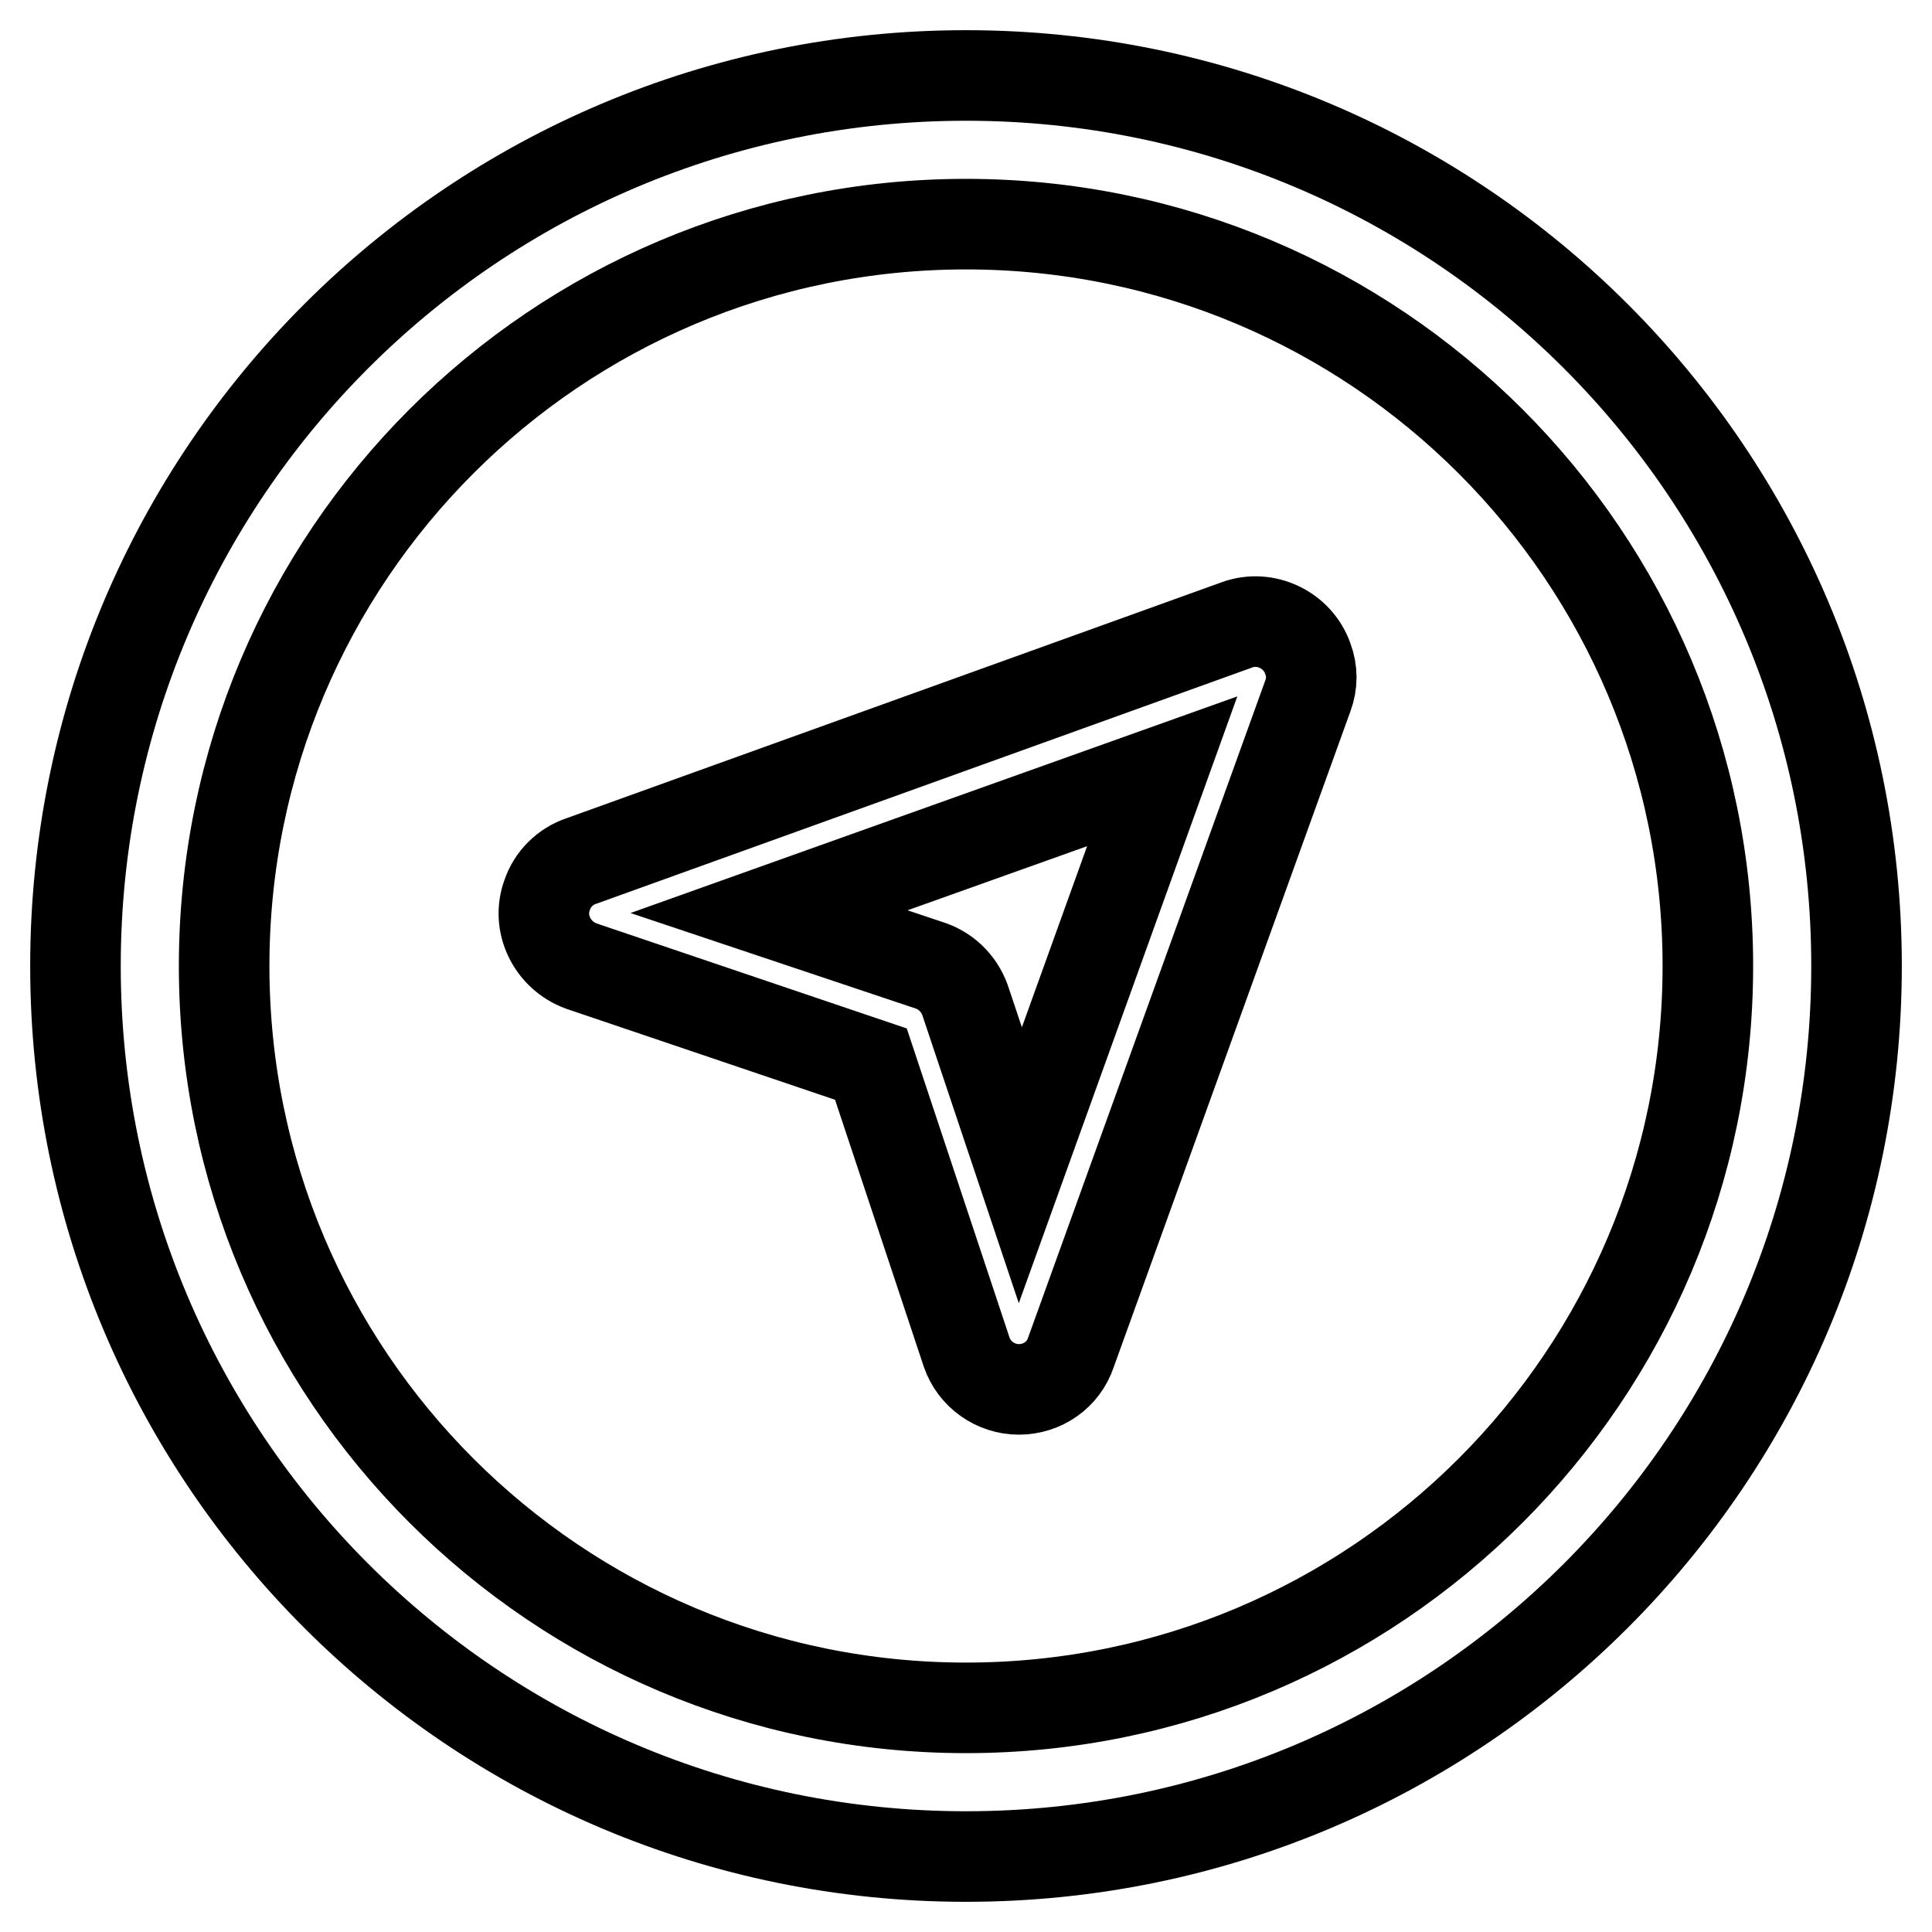
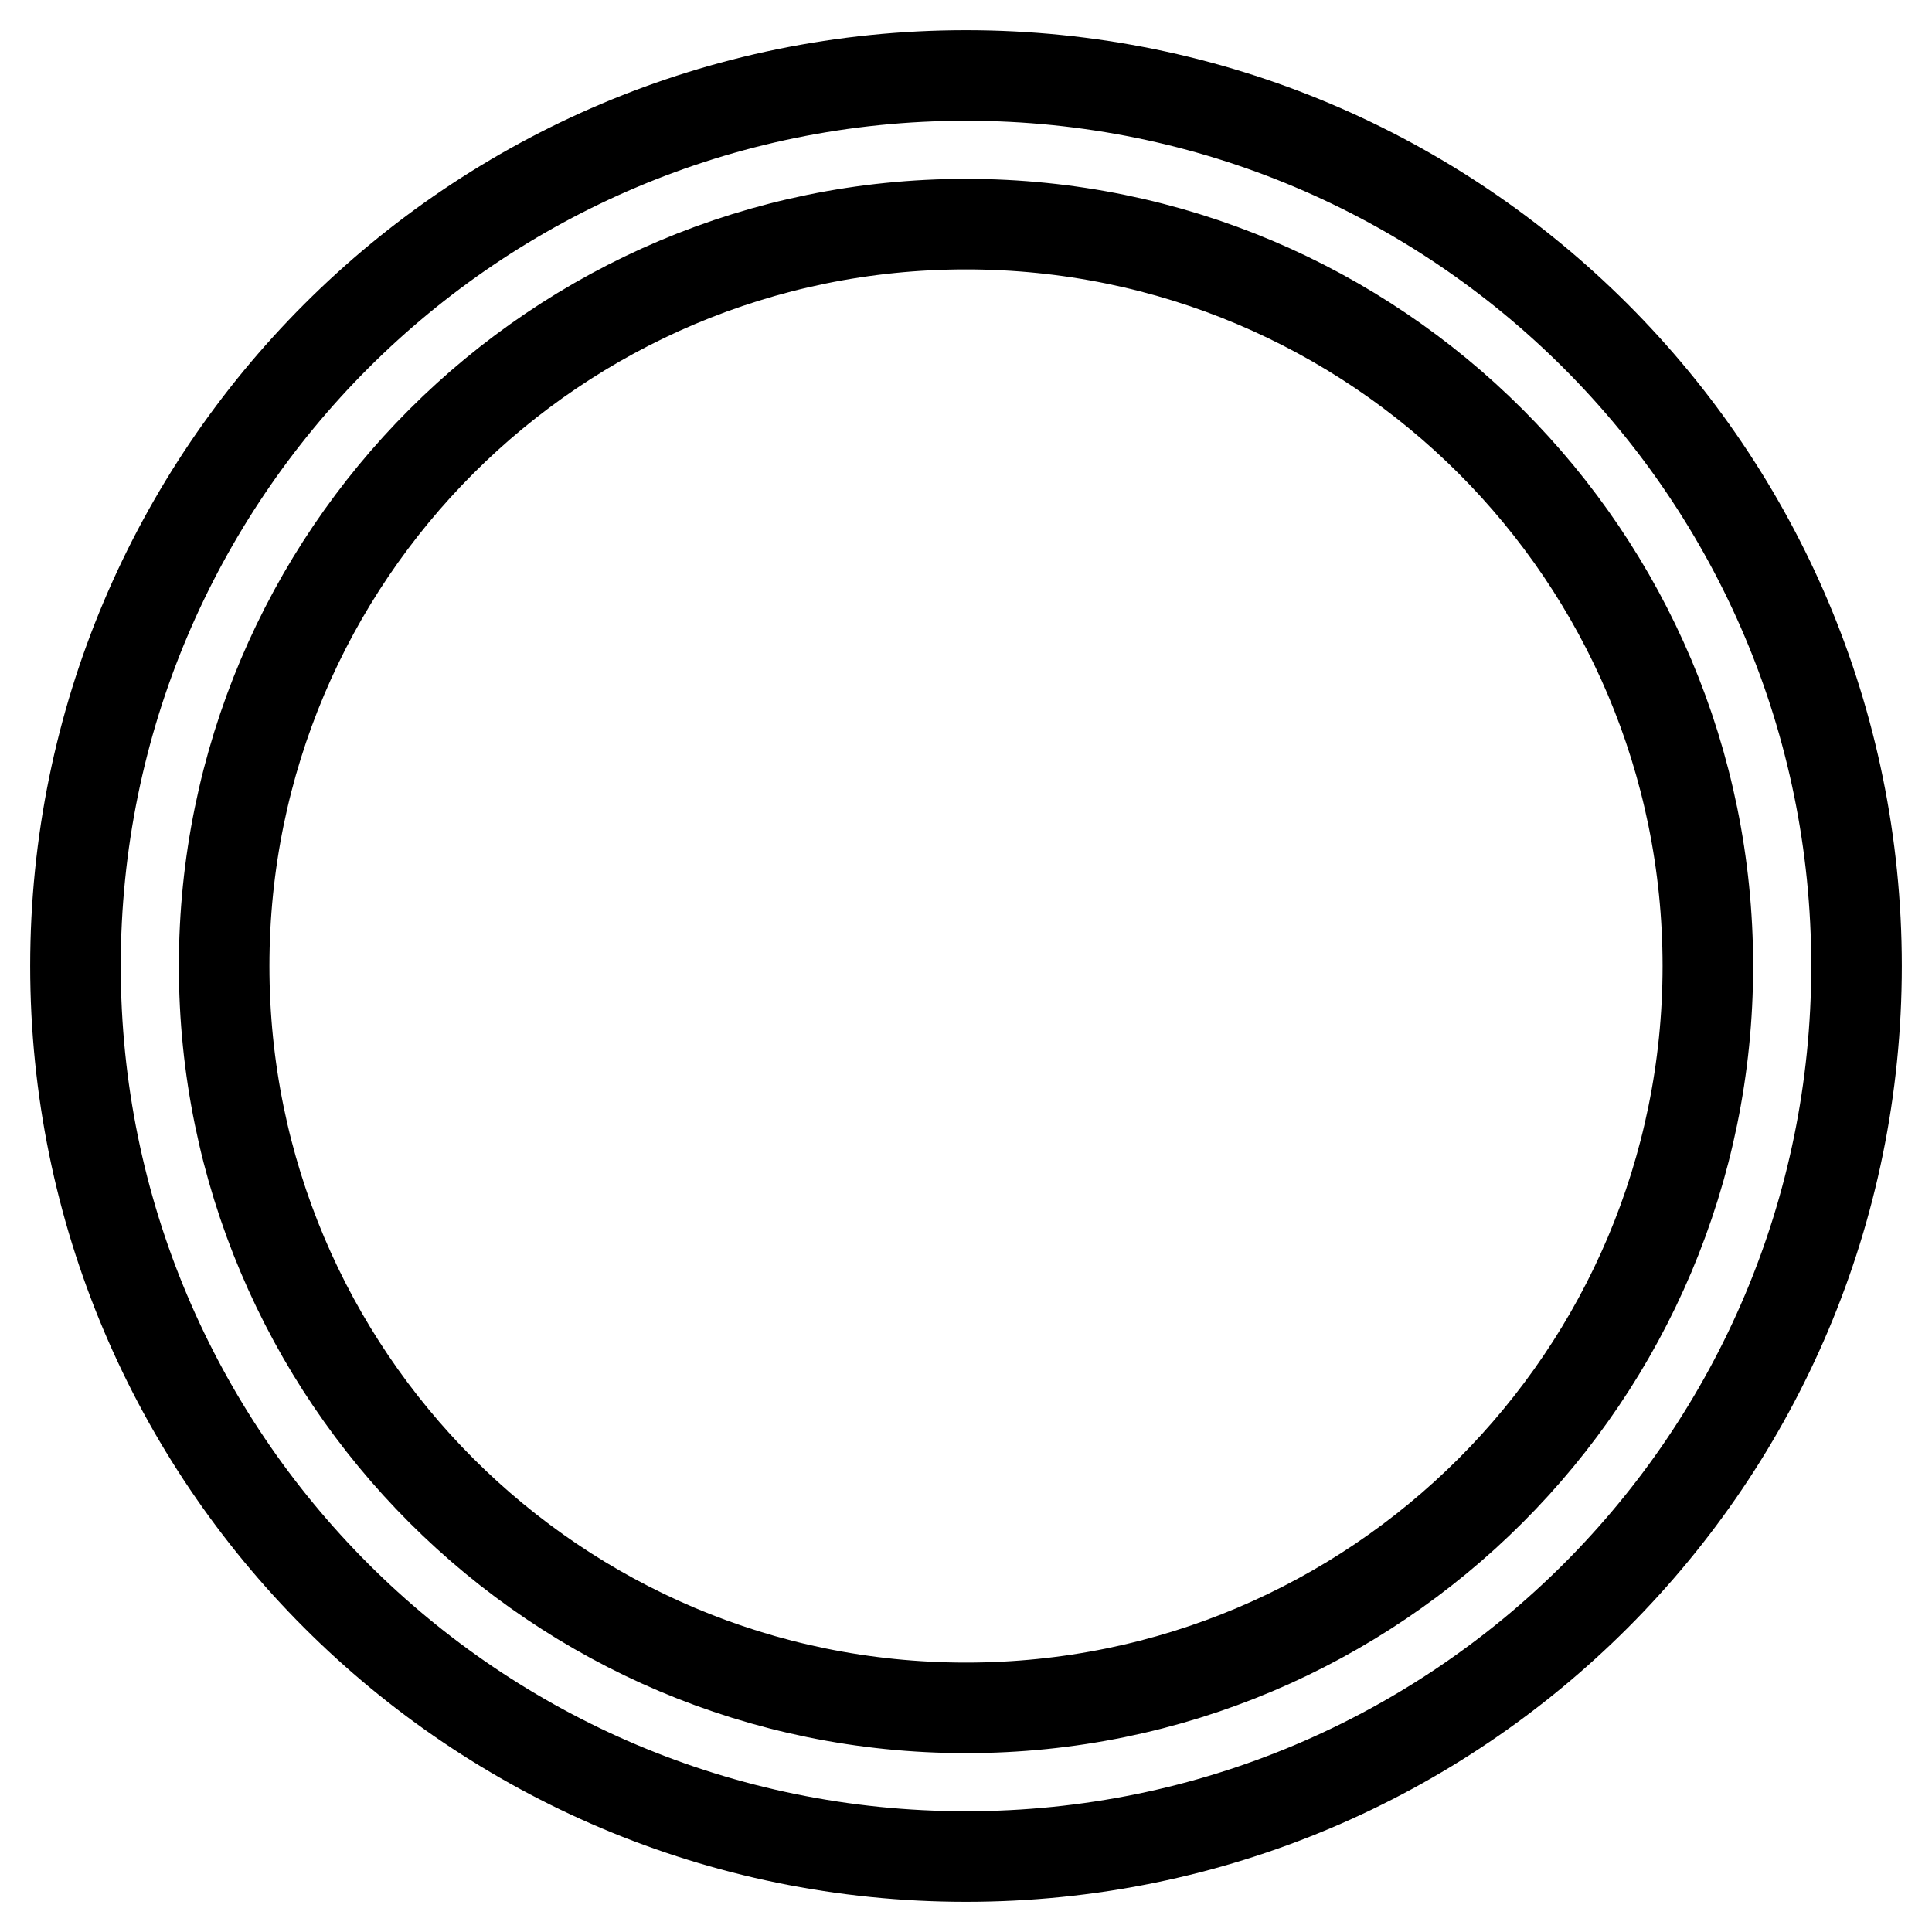
<svg xmlns="http://www.w3.org/2000/svg" version="1.1" x="0px" y="0px" viewBox="0 0 256 256" enable-background="new 0 0 256 256" xml:space="preserve">
  <g>
    <path stroke-width="12" fill-opacity="0" stroke="#000000" d="M128,29.7c54.3,0,98.3,44,98.3,98.3s-44,98.3-98.3,98.3s-98.3-44-98.3-98.3S73.7,29.7,128,29.7L128,29.7  M128,10C62.8,10,10,62.8,10,128c0,65.2,52.8,118,118,118c65.2,0,118-52.8,118-118C246,62.8,193.2,10,128,10z" />
-     <path stroke-width="12" fill-opacity="0" stroke="#000000" d="M135,184.1c-3.1,0-5.9-2-6.9-4.9L115.4,141L77,128c-3.8-1.4-5.9-5.6-4.5-9.4c0.7-2.1,2.4-3.8,4.5-4.5 l86.9-31.3c3.8-1.4,8.1,0.7,9.4,4.5c0.6,1.6,0.6,3.3,0,4.9l-31.4,87C140.9,182.2,138.1,184.1,135,184.1z M101.9,120.8l21.5,7.2 c2.2,0.8,3.9,2.6,4.6,4.9l7.2,21.5l18.8-52.2L101.9,120.8z" />
  </g>
</svg>